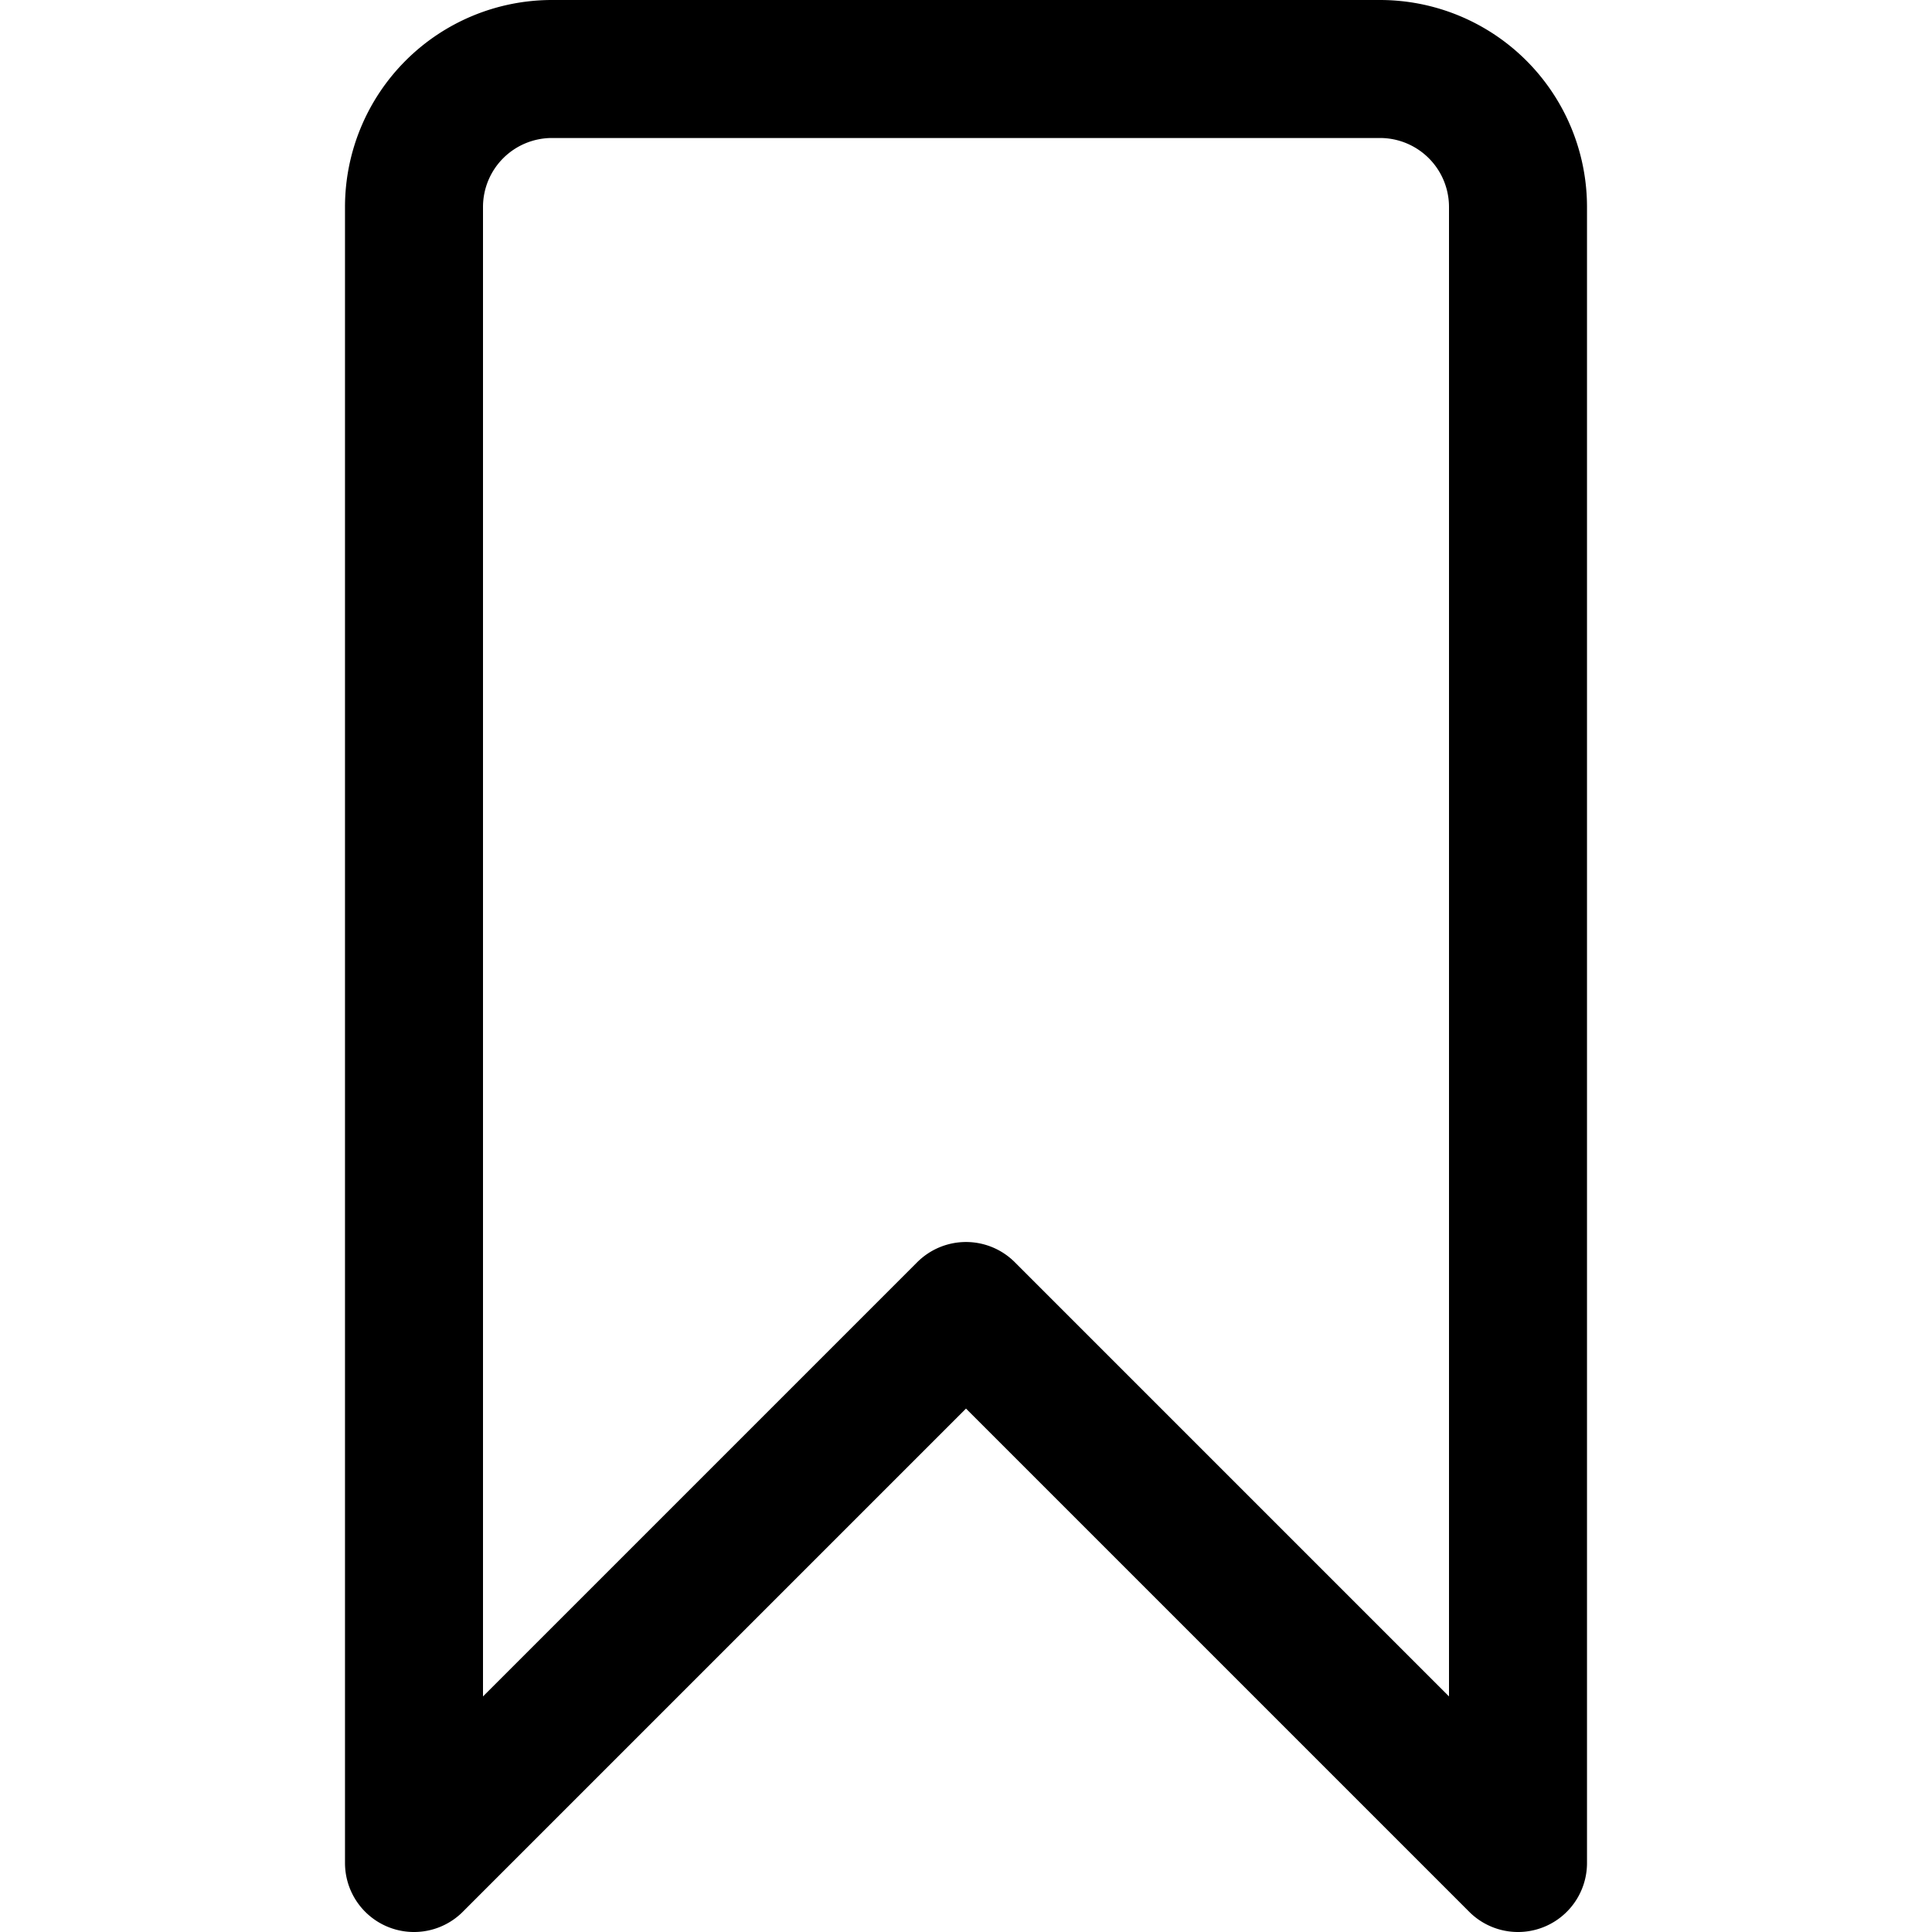
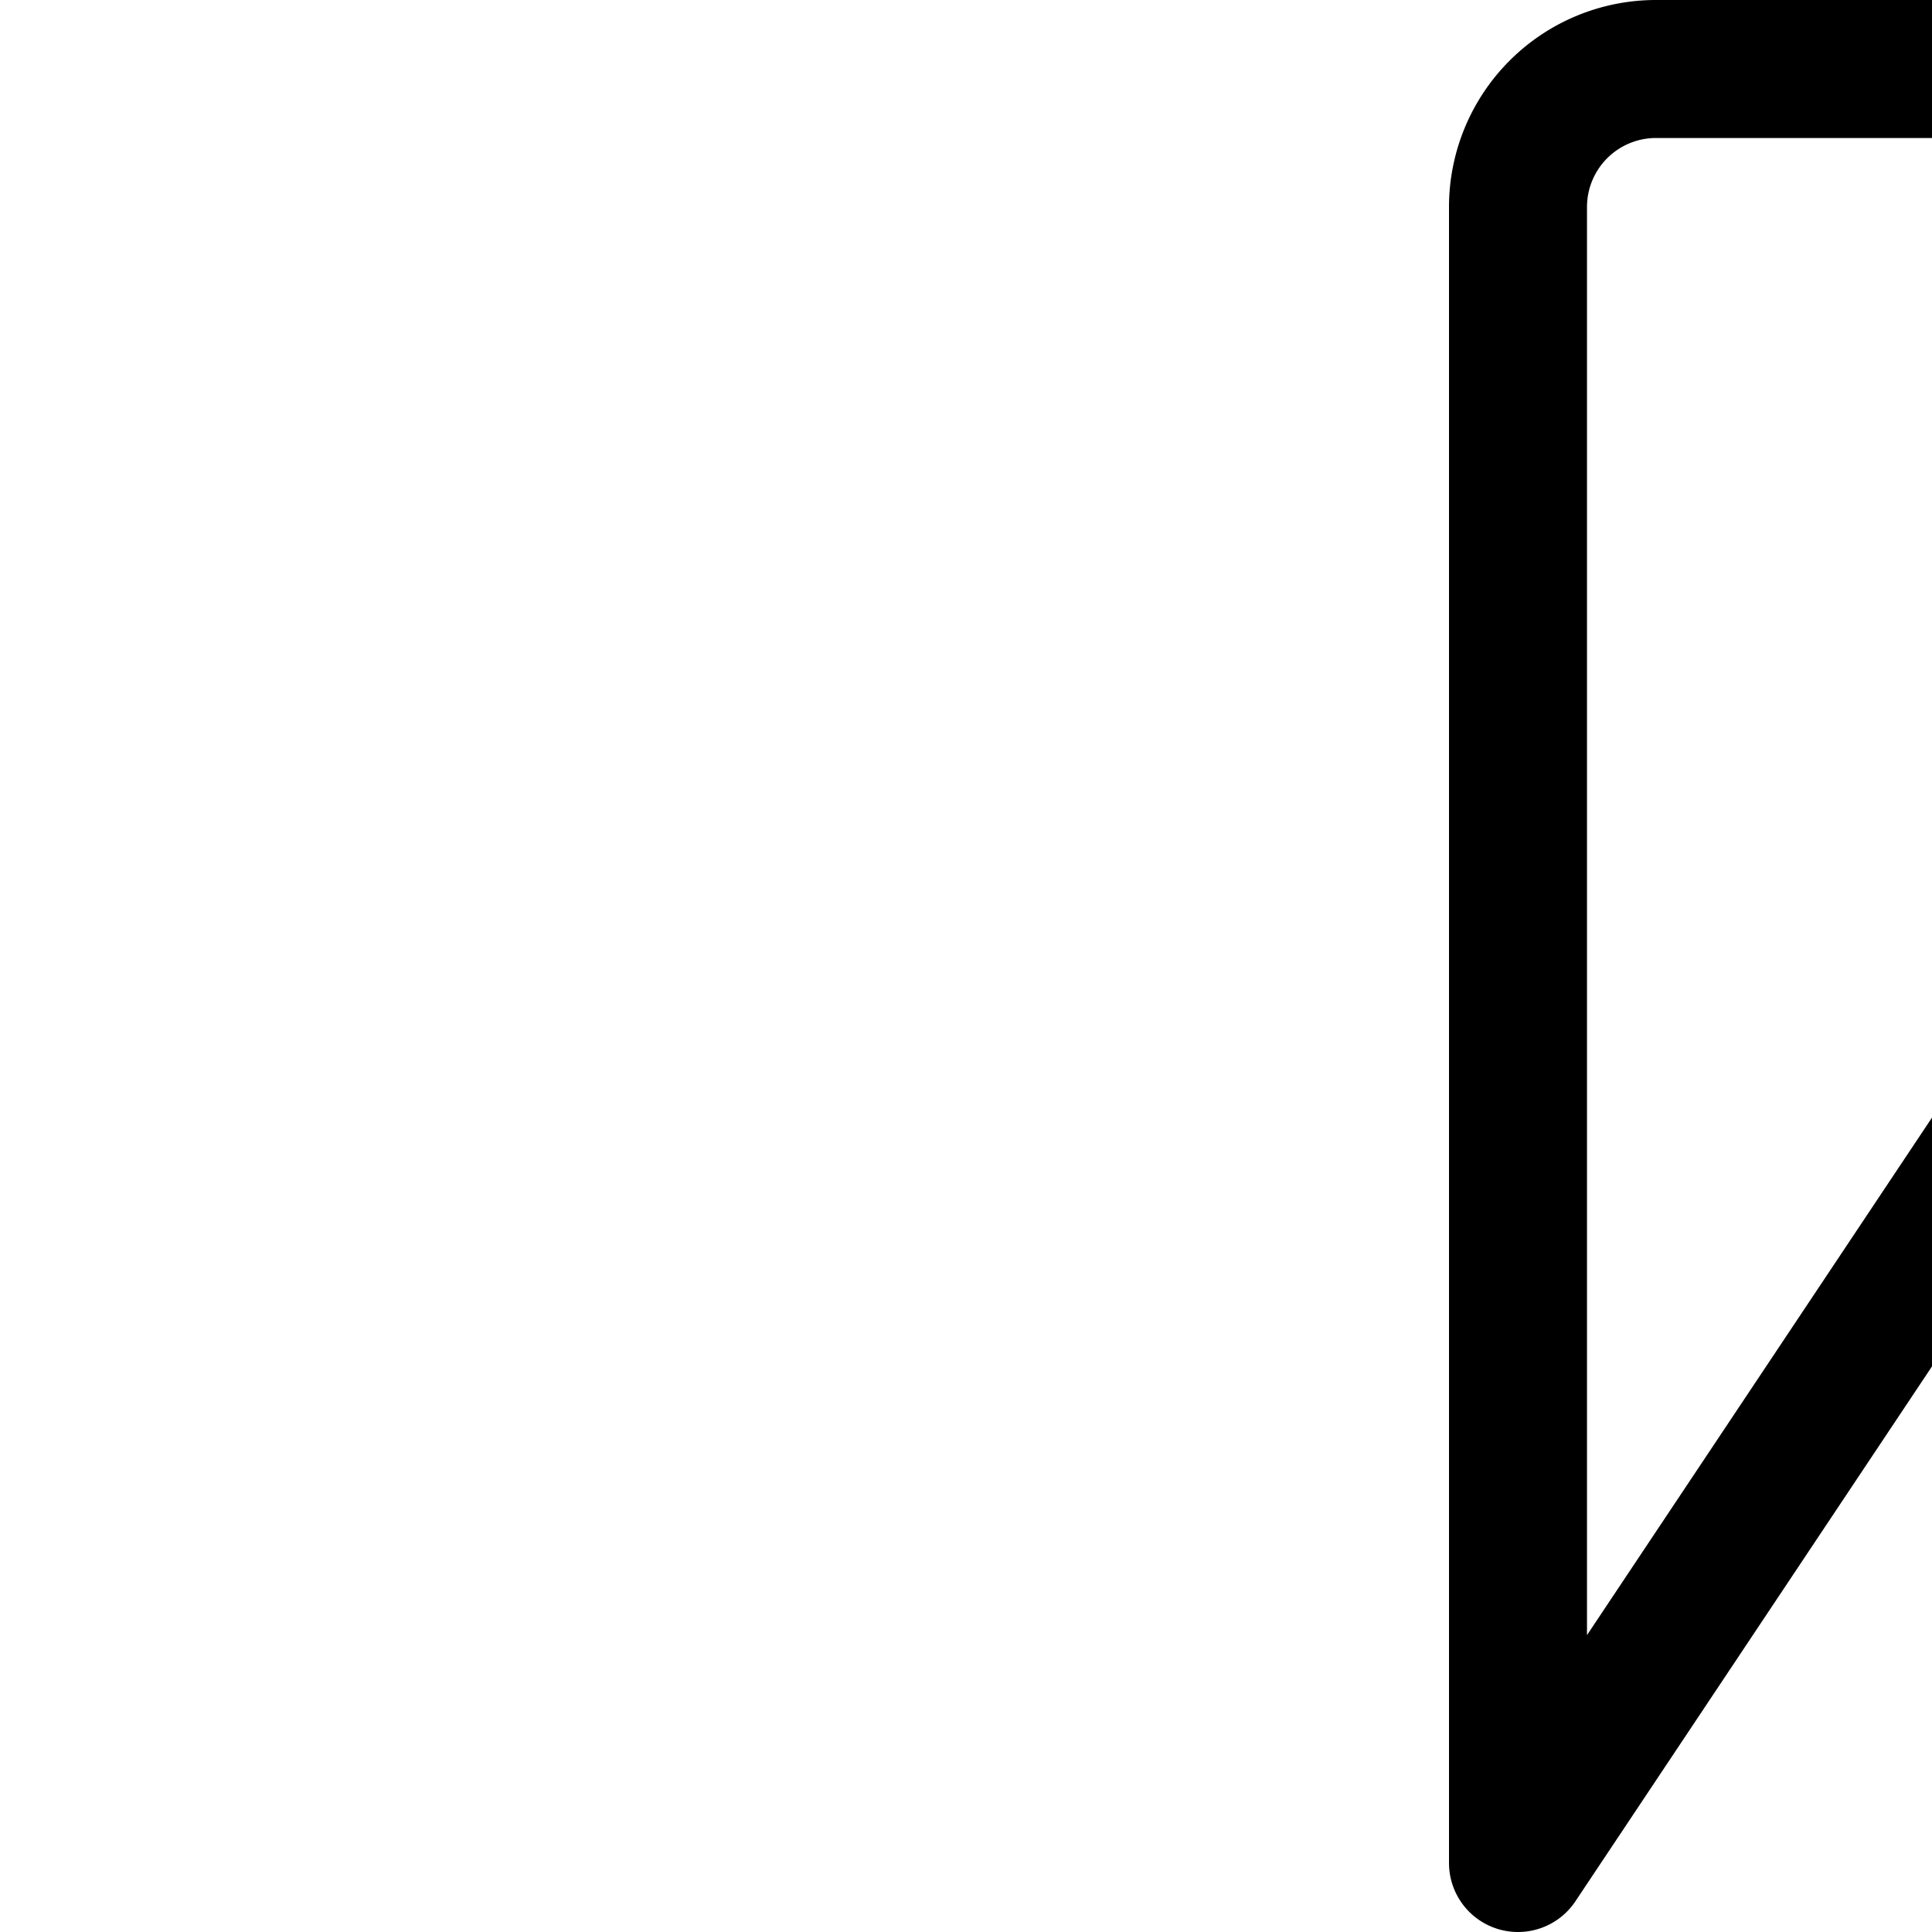
<svg xmlns="http://www.w3.org/2000/svg" viewBox="0 0 14 14">
  <g transform="matrix(1,0,0,1,0,0)">
-     <path d="M11,13.5l-4-4-4,4V1.5a1,1,0,0,1,1-1h6a1,1,0,0,1,1,1Z" style="fill: none;stroke: #000000;stroke-linecap: round;stroke-linejoin: round" />
+     <path d="M11,13.5V1.5a1,1,0,0,1,1-1h6a1,1,0,0,1,1,1Z" style="fill: none;stroke: #000000;stroke-linecap: round;stroke-linejoin: round" />
  </g>
</svg>